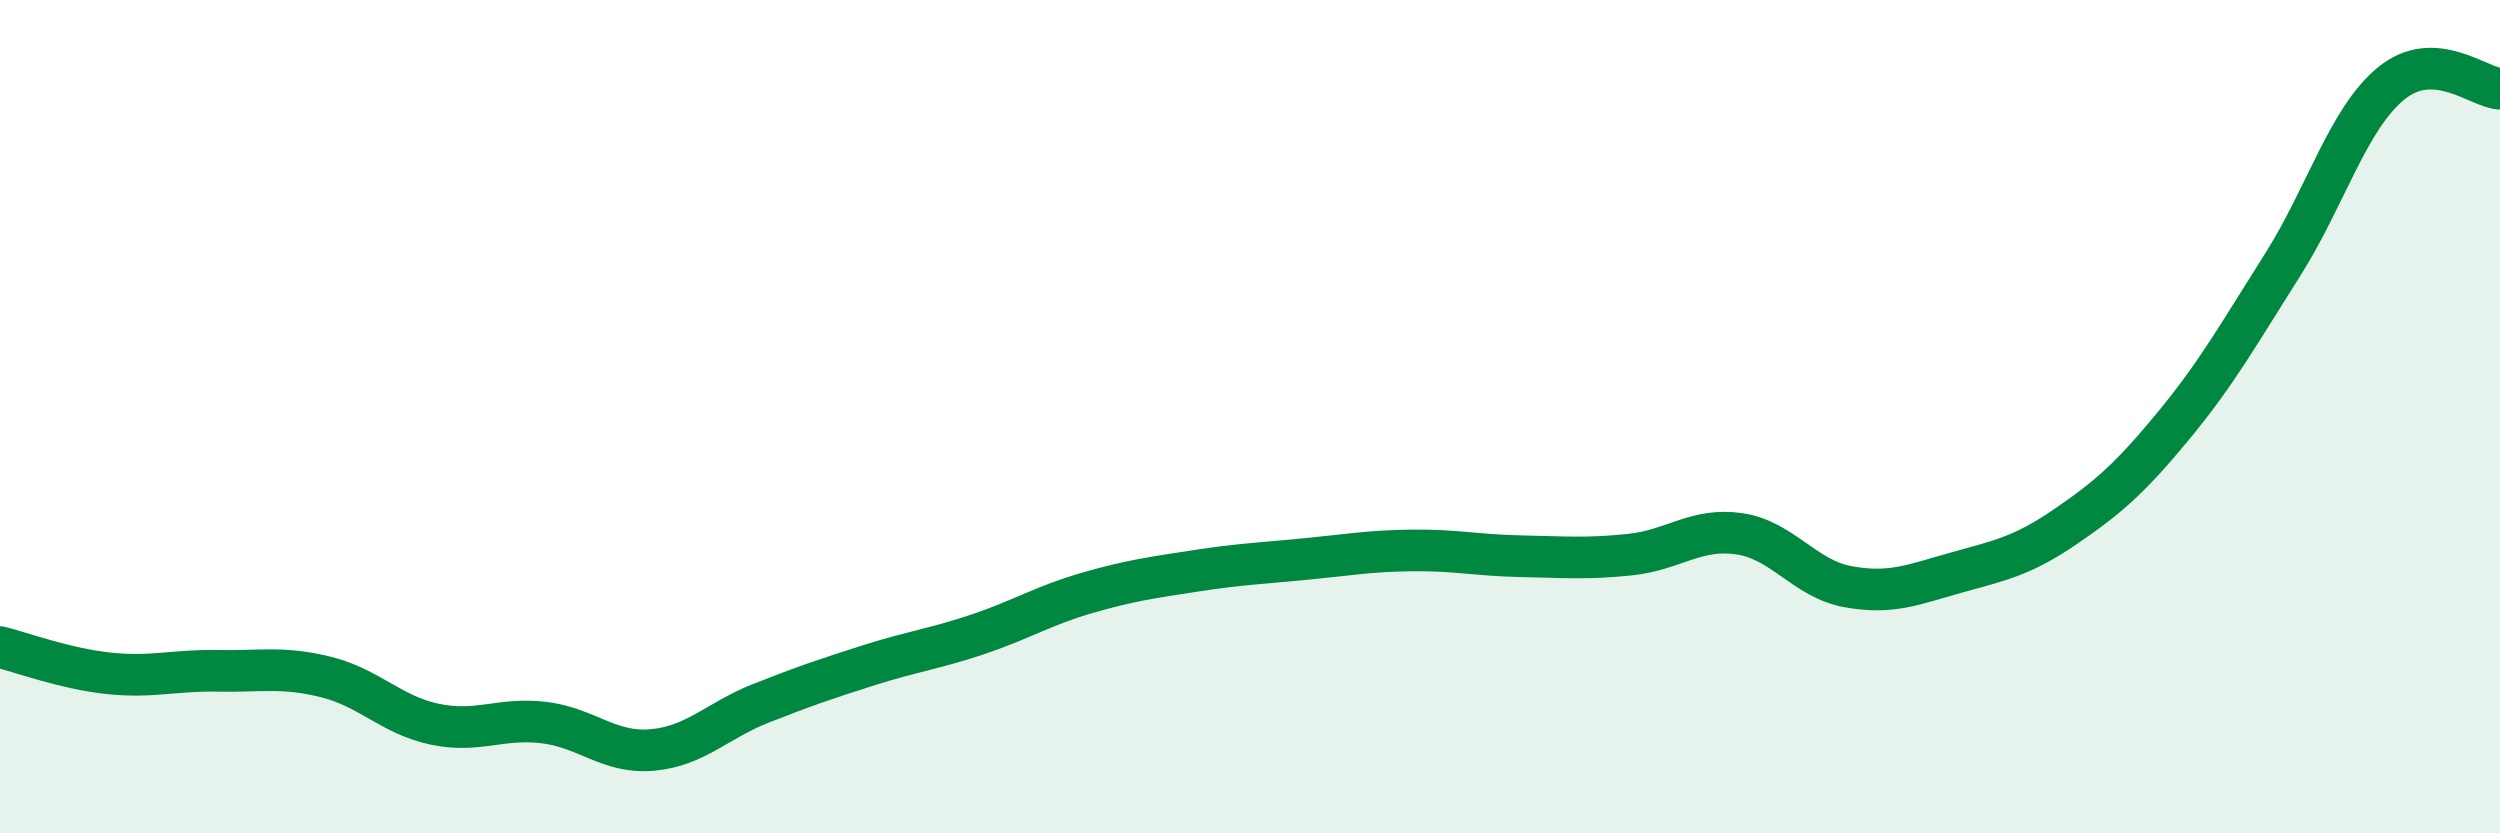
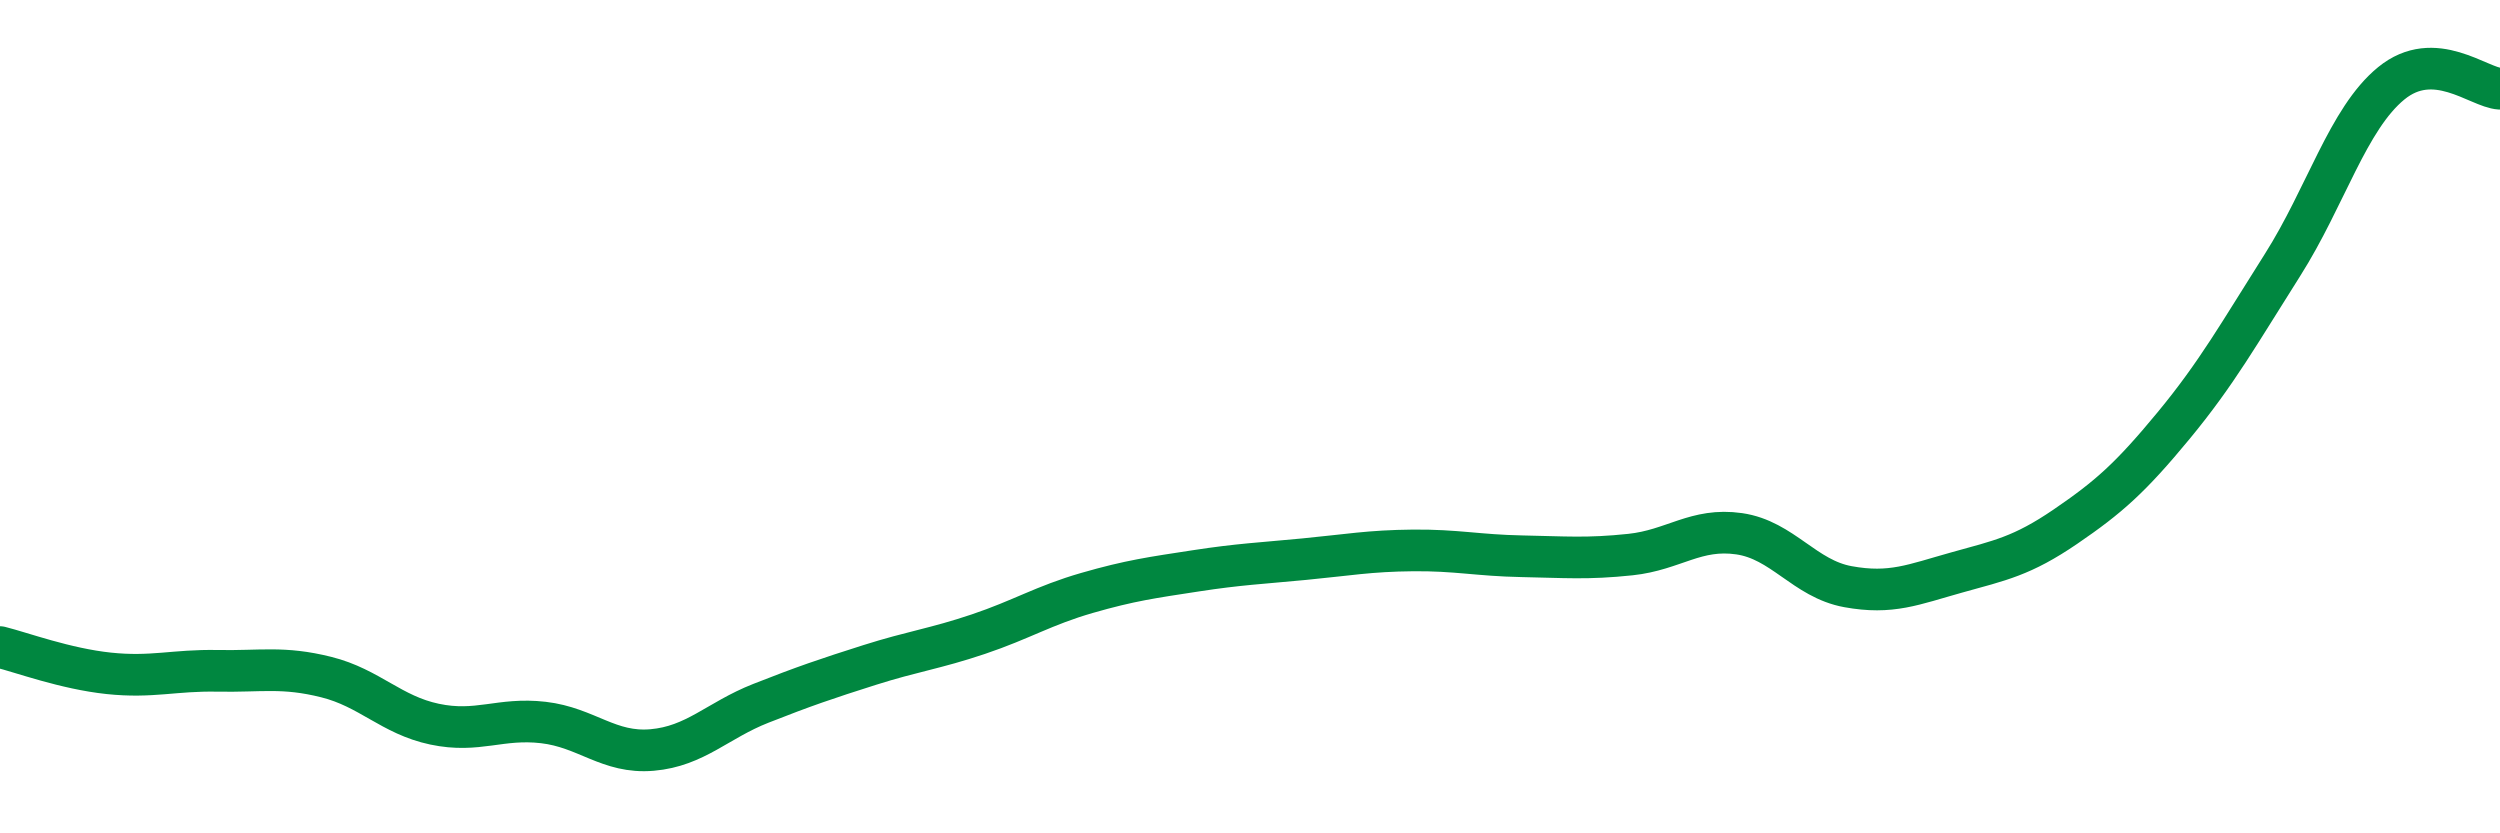
<svg xmlns="http://www.w3.org/2000/svg" width="60" height="20" viewBox="0 0 60 20">
-   <path d="M 0,15.53 C 0.52,15.66 1.57,16.05 2.61,16.16 C 3.65,16.27 4.18,16.08 5.22,16.1 C 6.26,16.12 6.79,15.99 7.83,16.25 C 8.87,16.51 9.39,17.16 10.43,17.38 C 11.47,17.6 12,17.22 13.04,17.34 C 14.08,17.46 14.61,18.09 15.65,18 C 16.69,17.91 17.22,17.29 18.26,16.88 C 19.3,16.47 19.83,16.29 20.87,15.96 C 21.91,15.63 22.44,15.57 23.48,15.22 C 24.52,14.87 25.05,14.53 26.09,14.23 C 27.13,13.93 27.66,13.86 28.7,13.7 C 29.74,13.54 30.26,13.52 31.3,13.42 C 32.34,13.32 32.87,13.22 33.91,13.21 C 34.95,13.2 35.48,13.33 36.52,13.35 C 37.56,13.37 38.09,13.42 39.13,13.31 C 40.17,13.2 40.7,12.66 41.74,12.81 C 42.78,12.96 43.31,13.89 44.35,14.08 C 45.39,14.27 45.92,14.03 46.96,13.74 C 48,13.45 48.53,13.35 49.57,12.64 C 50.61,11.93 51.13,11.47 52.17,10.21 C 53.21,8.95 53.74,8 54.78,6.36 C 55.82,4.72 56.35,2.85 57.39,2 C 58.43,1.15 59.48,2.1 60,2.13L60 20L0 20Z" fill="#008740" opacity="0.1" stroke-linecap="round" stroke-linejoin="round" />
  <path d="M 0,15.53 C 0.52,15.66 1.57,16.05 2.61,16.16 C 3.65,16.27 4.18,16.08 5.22,16.1 C 6.26,16.12 6.79,15.99 7.83,16.25 C 8.87,16.51 9.39,17.16 10.43,17.38 C 11.47,17.6 12,17.22 13.04,17.34 C 14.08,17.46 14.61,18.09 15.65,18 C 16.69,17.91 17.22,17.29 18.26,16.88 C 19.3,16.47 19.83,16.29 20.87,15.96 C 21.91,15.63 22.44,15.57 23.48,15.22 C 24.52,14.87 25.05,14.53 26.09,14.23 C 27.13,13.93 27.66,13.86 28.7,13.7 C 29.74,13.54 30.26,13.52 31.3,13.42 C 32.34,13.32 32.87,13.22 33.91,13.21 C 34.95,13.2 35.48,13.33 36.52,13.35 C 37.56,13.37 38.09,13.42 39.13,13.31 C 40.17,13.2 40.7,12.66 41.74,12.81 C 42.78,12.96 43.31,13.89 44.35,14.08 C 45.39,14.27 45.92,14.03 46.96,13.74 C 48,13.45 48.53,13.35 49.57,12.64 C 50.61,11.93 51.13,11.47 52.17,10.21 C 53.21,8.95 53.74,8 54.78,6.36 C 55.82,4.72 56.35,2.85 57.39,2 C 58.43,1.15 59.48,2.1 60,2.13" stroke="#008740" stroke-width="1" fill="none" stroke-linecap="round" stroke-linejoin="round" />
</svg>